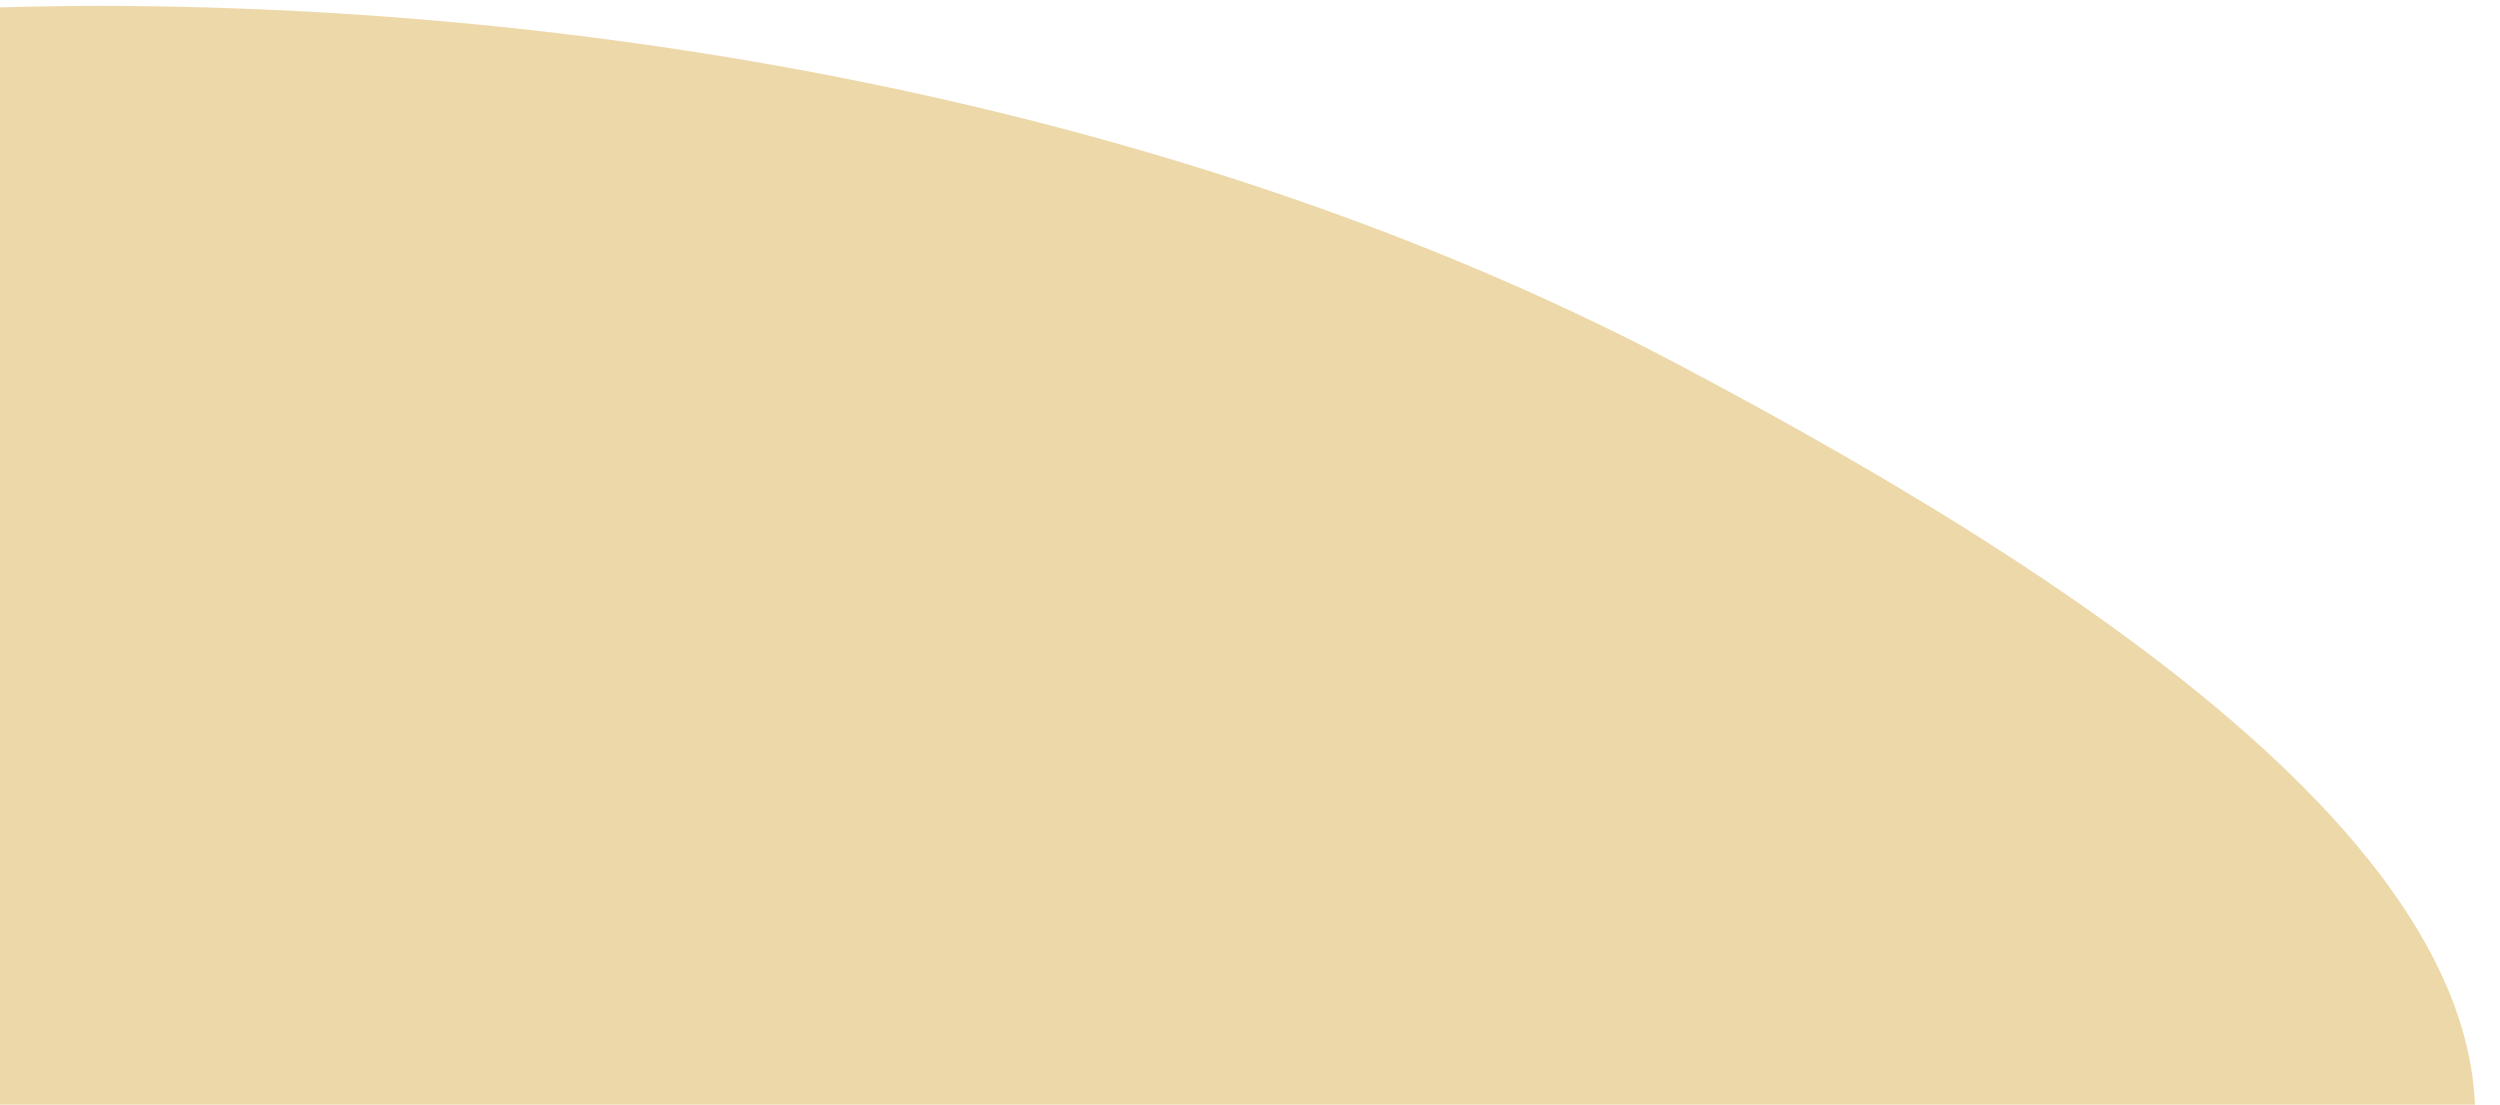
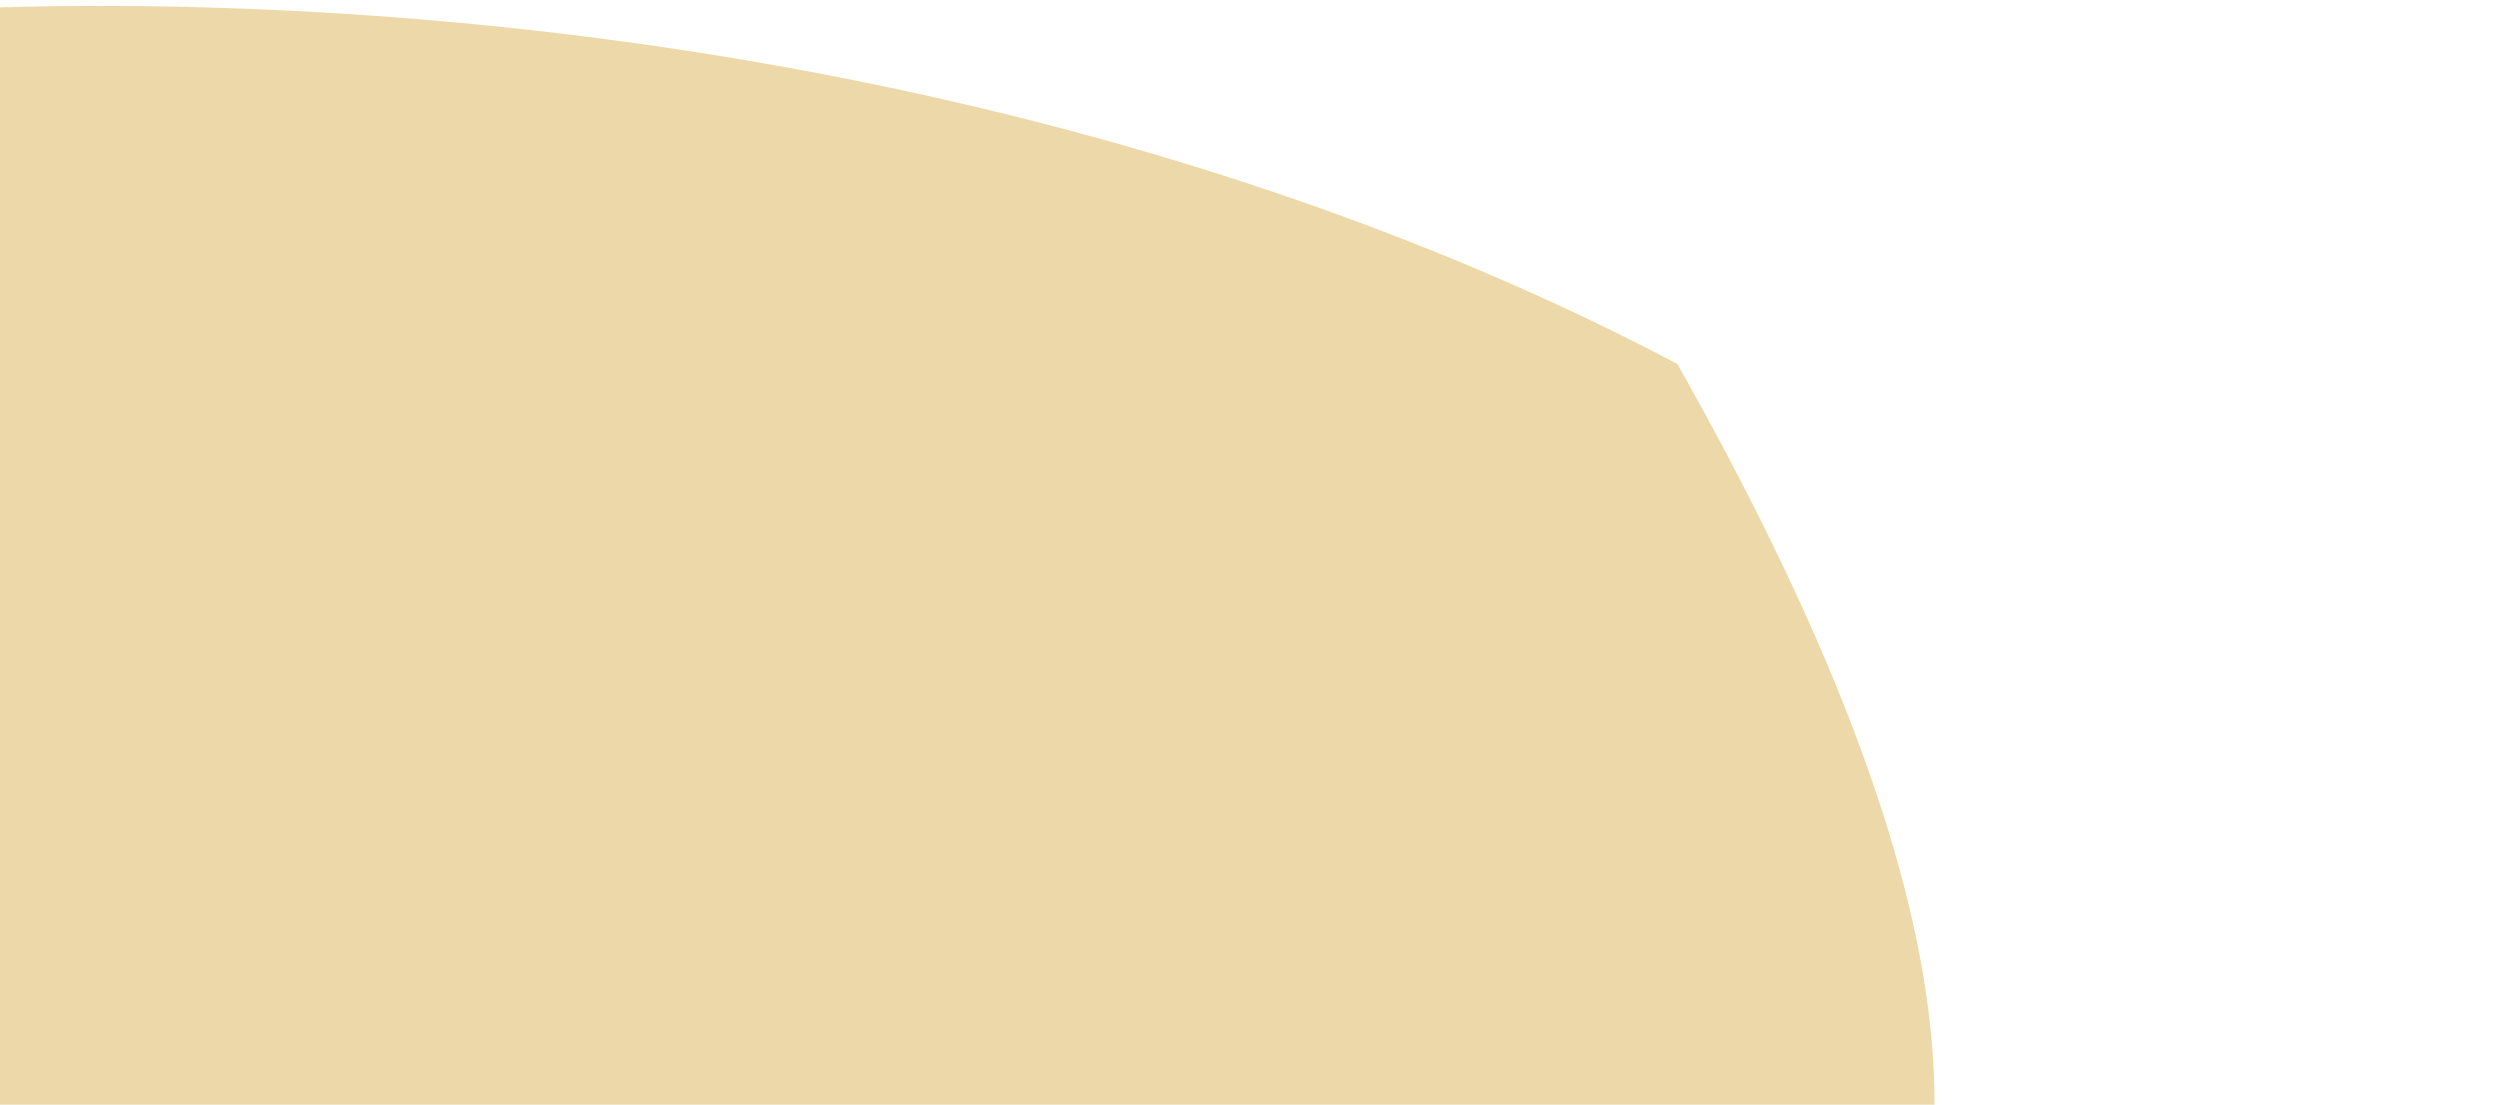
<svg xmlns="http://www.w3.org/2000/svg" width="86" height="38" viewBox="0 0 86 38" fill="none">
-   <path fill-rule="evenodd" clip-rule="evenodd" d="M-73.715 37.622C-75.372 26.8 -60.095 18.004 -45.38 11.027C-31.25 4.328 -13.875 -0.062 5.187 0.215C24.74 0.498 43.399 4.965 57.701 12.521C72.803 20.499 88.704 31.155 84.447 42.089C80.359 52.588 54.08 53.43 39.123 60.23C25.786 66.294 20.609 78.941 2.958 79.138C-14.866 79.337 -24.816 68.073 -37.718 61.088C-51.516 53.616 -72.122 48.031 -73.715 37.622Z" fill="#EDD8A9" />
+   <path fill-rule="evenodd" clip-rule="evenodd" d="M-73.715 37.622C-75.372 26.8 -60.095 18.004 -45.38 11.027C-31.25 4.328 -13.875 -0.062 5.187 0.215C24.74 0.498 43.399 4.965 57.701 12.521C80.359 52.588 54.08 53.43 39.123 60.23C25.786 66.294 20.609 78.941 2.958 79.138C-14.866 79.337 -24.816 68.073 -37.718 61.088C-51.516 53.616 -72.122 48.031 -73.715 37.622Z" fill="#EDD8A9" />
</svg>